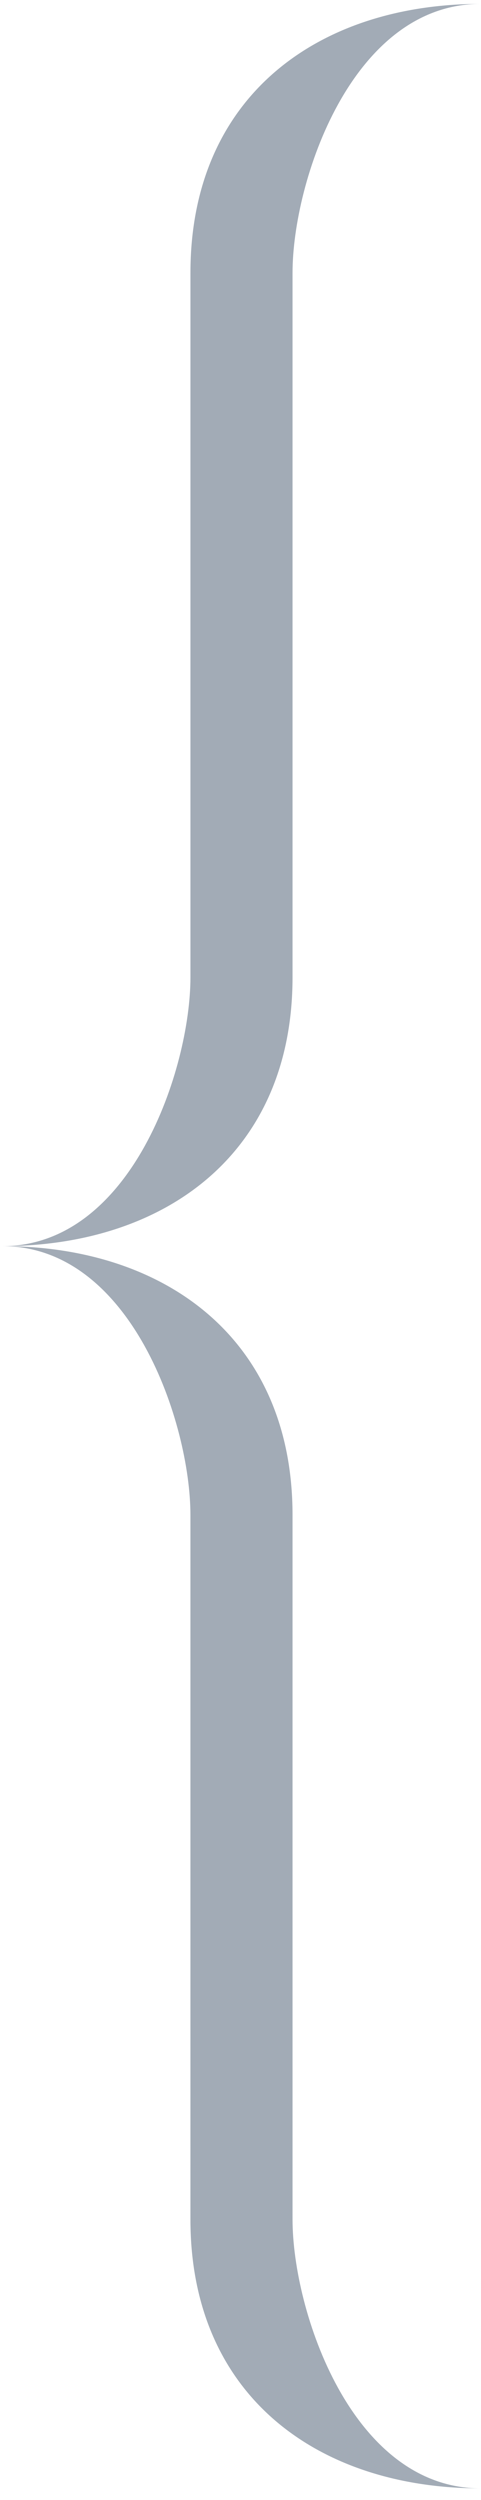
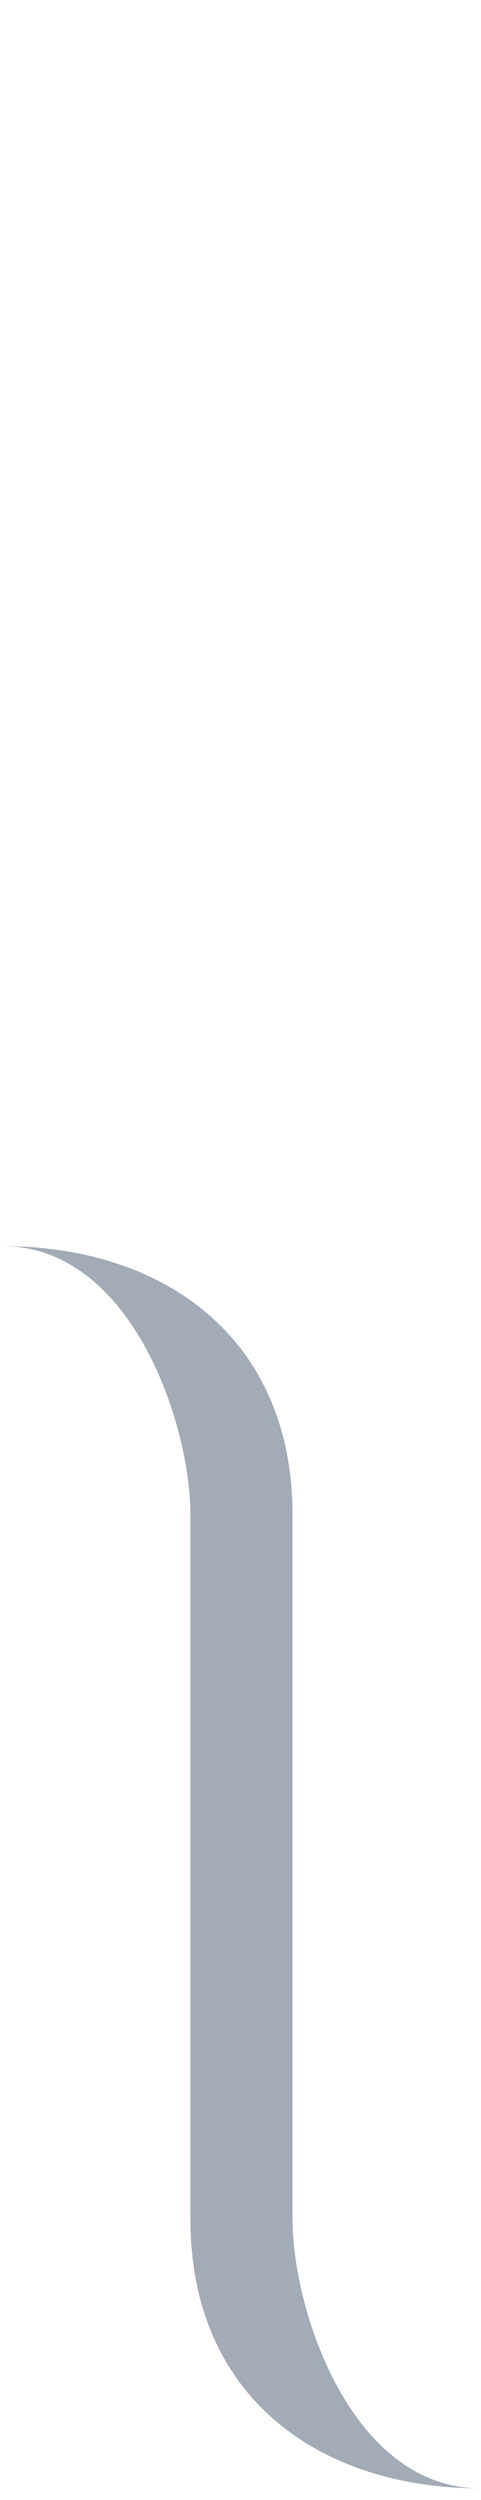
<svg xmlns="http://www.w3.org/2000/svg" width="31" height="161" viewBox="0 0 31 161" fill="none">
-   <path fill-rule="evenodd" clip-rule="evenodd" d="M18.854 17.568V62.935C18.854 74.366 10.542 80.252 0.152 80.252C8.465 80.252 12.274 68.821 12.274 62.935V17.568C12.274 6.137 20.586 0.251 30.976 0.251C22.663 0.251 18.854 11.682 18.854 17.568Z" fill="#8B96A4" fill-opacity="0.8" />
  <path fill-rule="evenodd" clip-rule="evenodd" d="M18.854 142.935V97.568C18.854 86.137 10.542 80.251 0.152 80.251C8.465 80.251 12.273 91.682 12.273 97.568V142.935C12.273 154.366 20.586 160.252 30.975 160.252C22.663 160.252 18.854 148.821 18.854 142.935Z" fill="#8B96A4" fill-opacity="0.8" />
</svg>